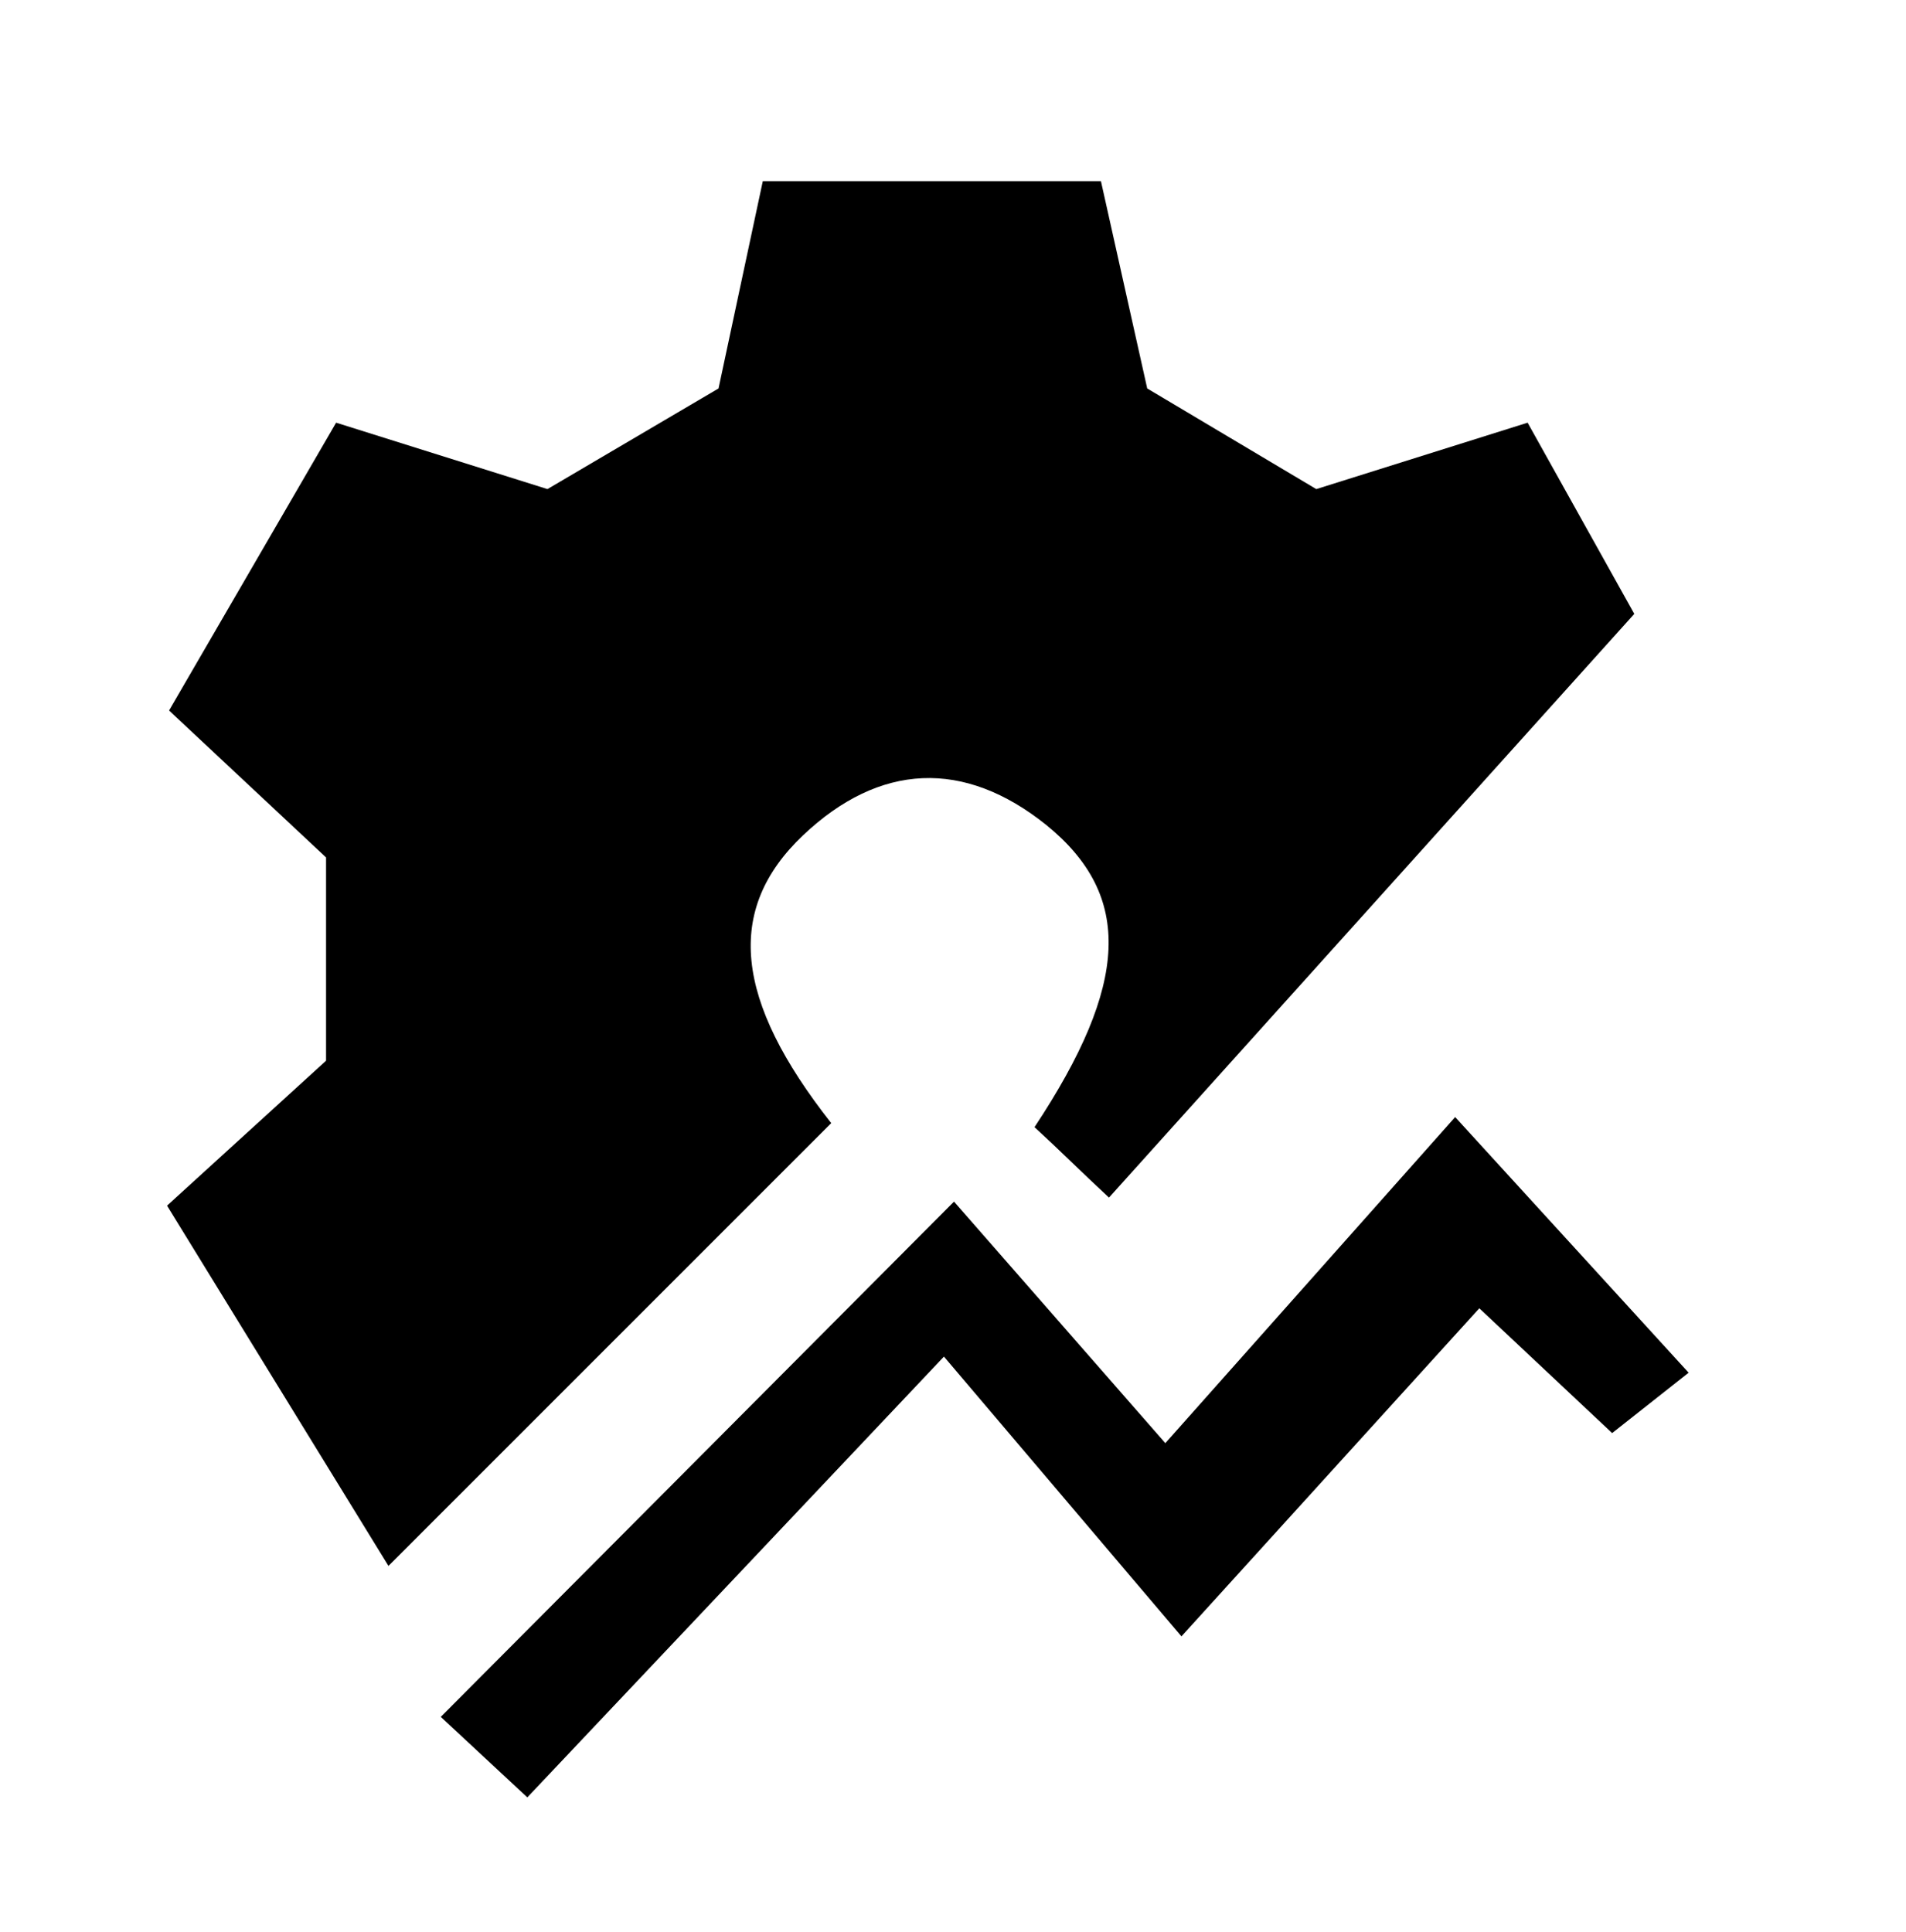
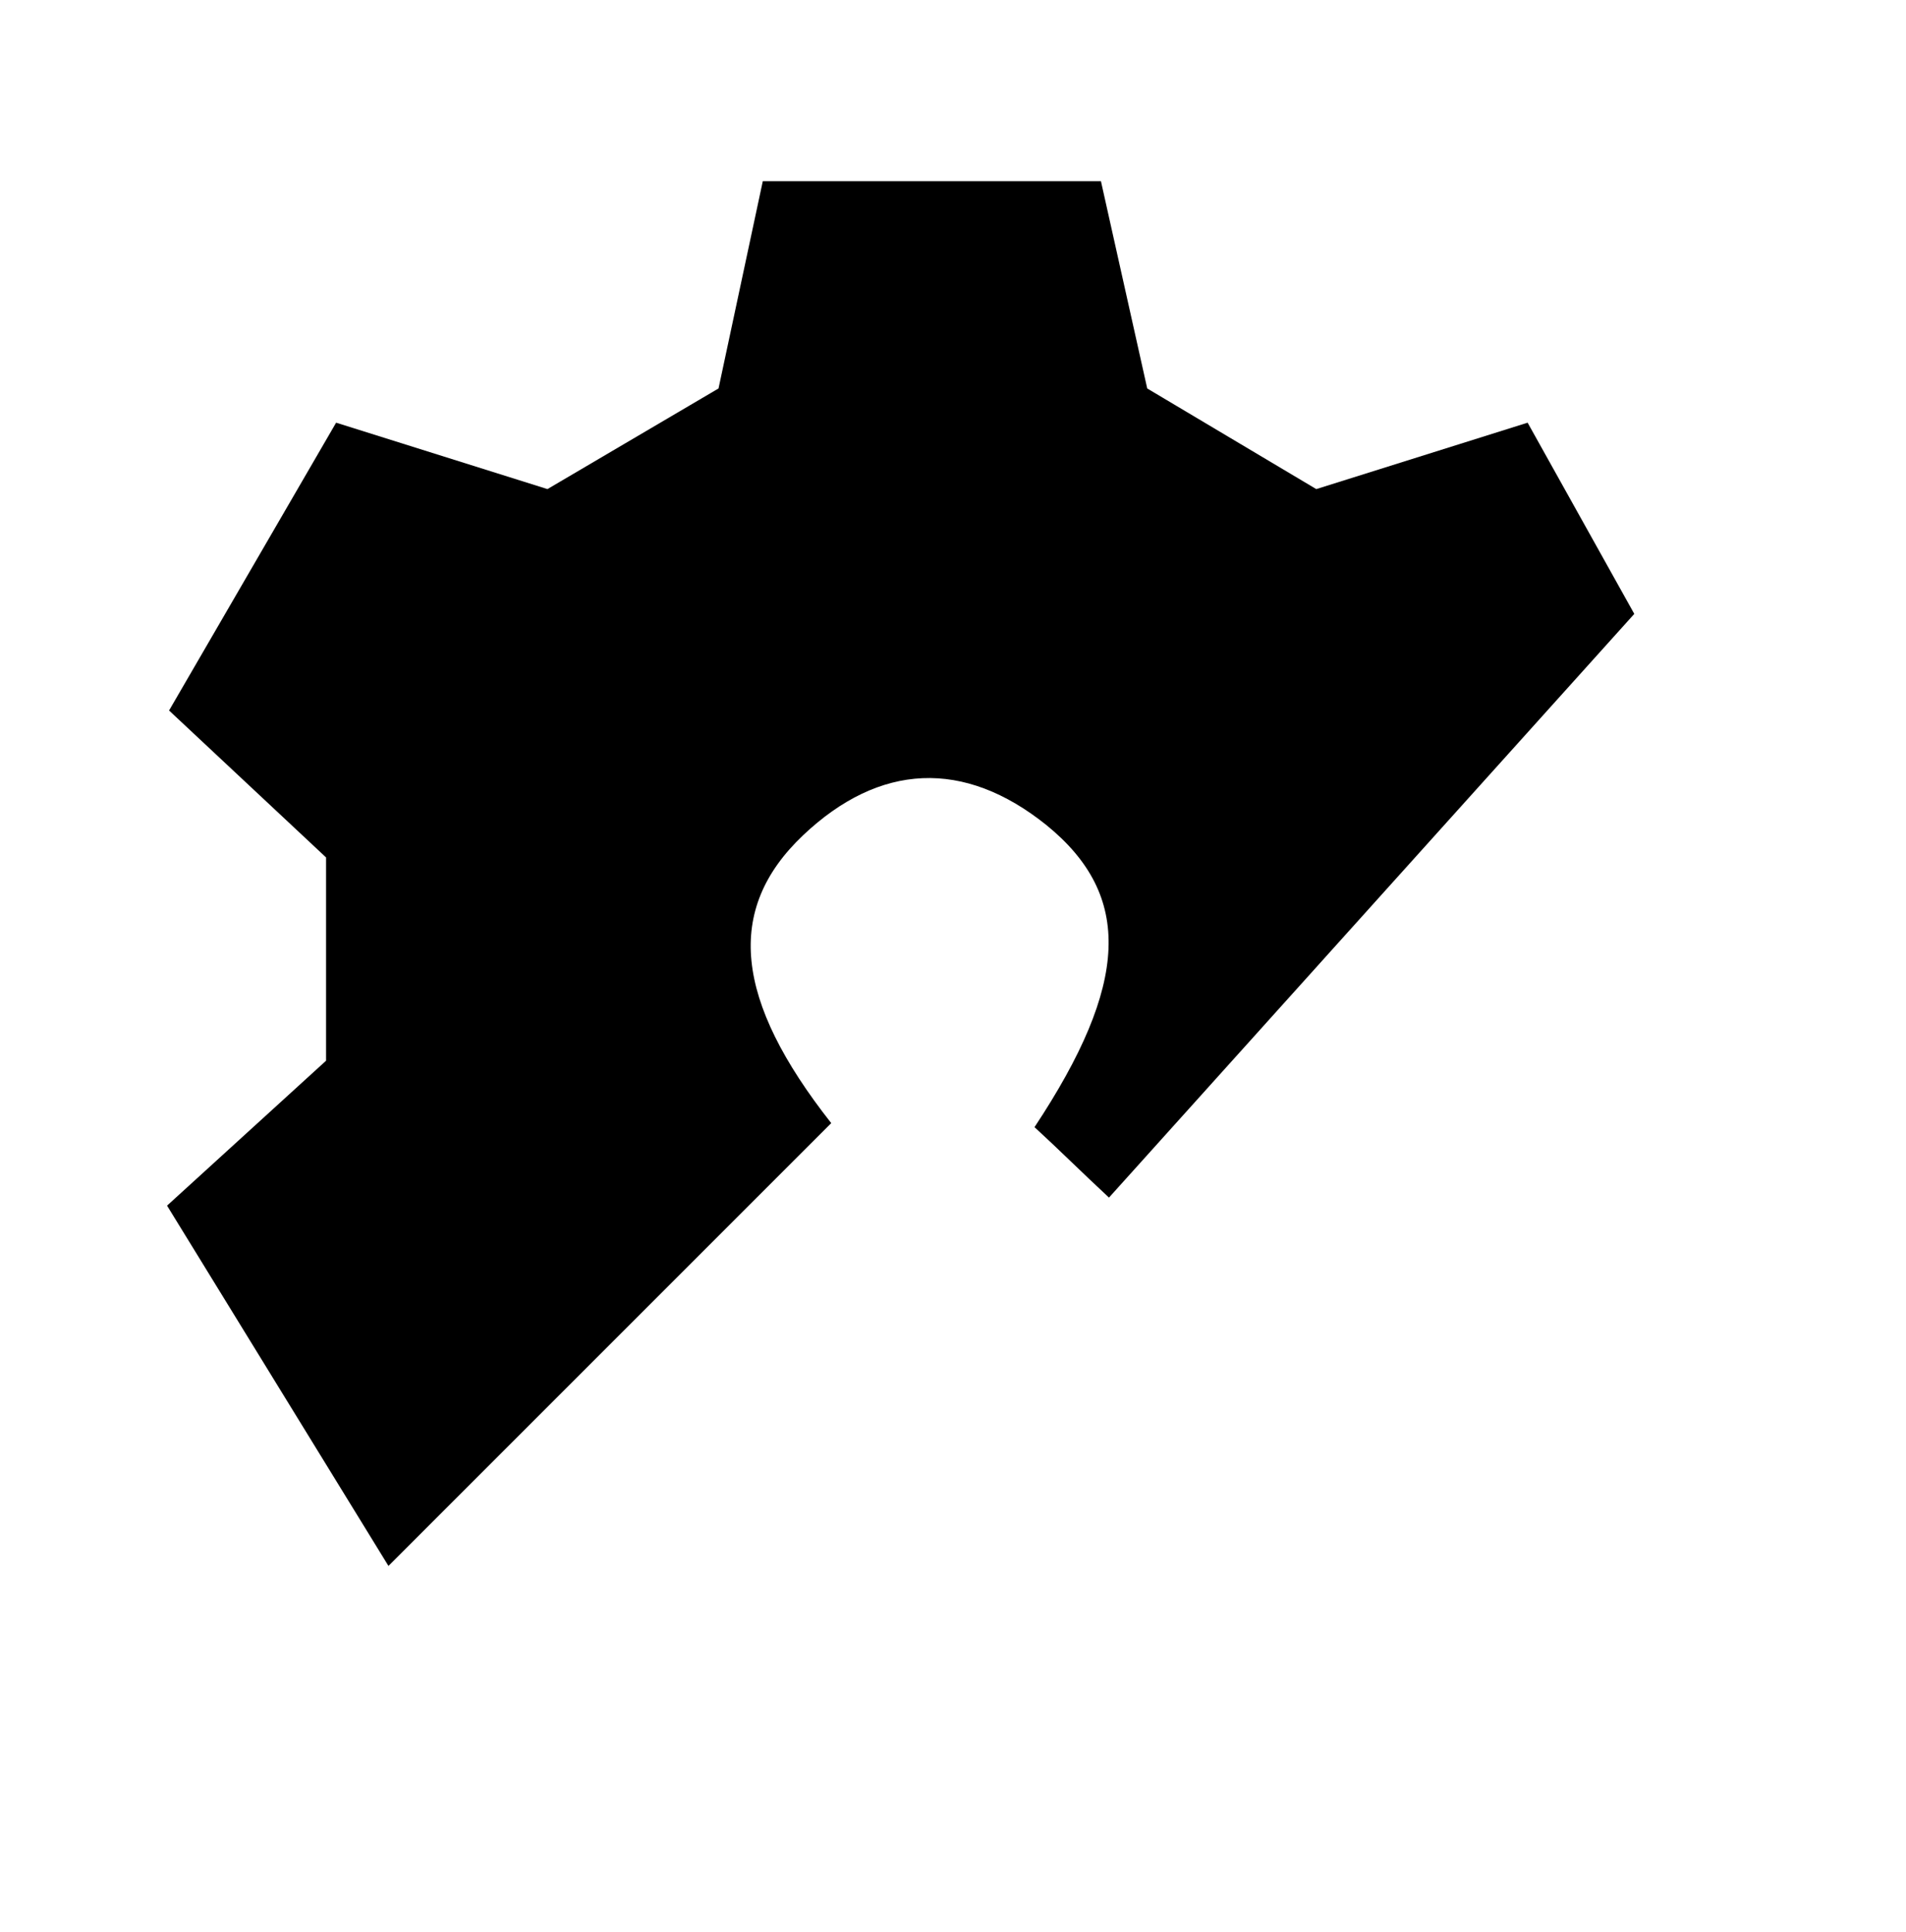
<svg xmlns="http://www.w3.org/2000/svg" version="1.1" id="Ebene_1" x="0px" y="0px" viewBox="0 0 94.7 96" style="enable-background:new 0 0 94.7 96;" xml:space="preserve">
  <g>
-     <polygon points="58.7,81.3 46.9,67.4 26.2,89.3 21.9,85.3 47.4,59.7 57.9,71.7 72.3,55.5 83.9,68.2 80.1,71.2 73.5,65  " />
    <path d="M75.9,21l-10.5,3.3l-8.4-5L54.7,9H37.9l-2.2,10.3l-8.5,5L16.7,21L8.4,35.3l7.8,7.3v10.1l-7.9,7.2l11,17.9l22-22   c-4.8-6.1-5.3-10.6-1.4-14.3c3.8-3.6,8-3.8,12.1-0.5c4.3,3.5,4.1,7.9-0.6,15c1.2,1.1,2.3,2.2,3.7,3.5l26.1-29L75.9,21z" />
  </g>
</svg>